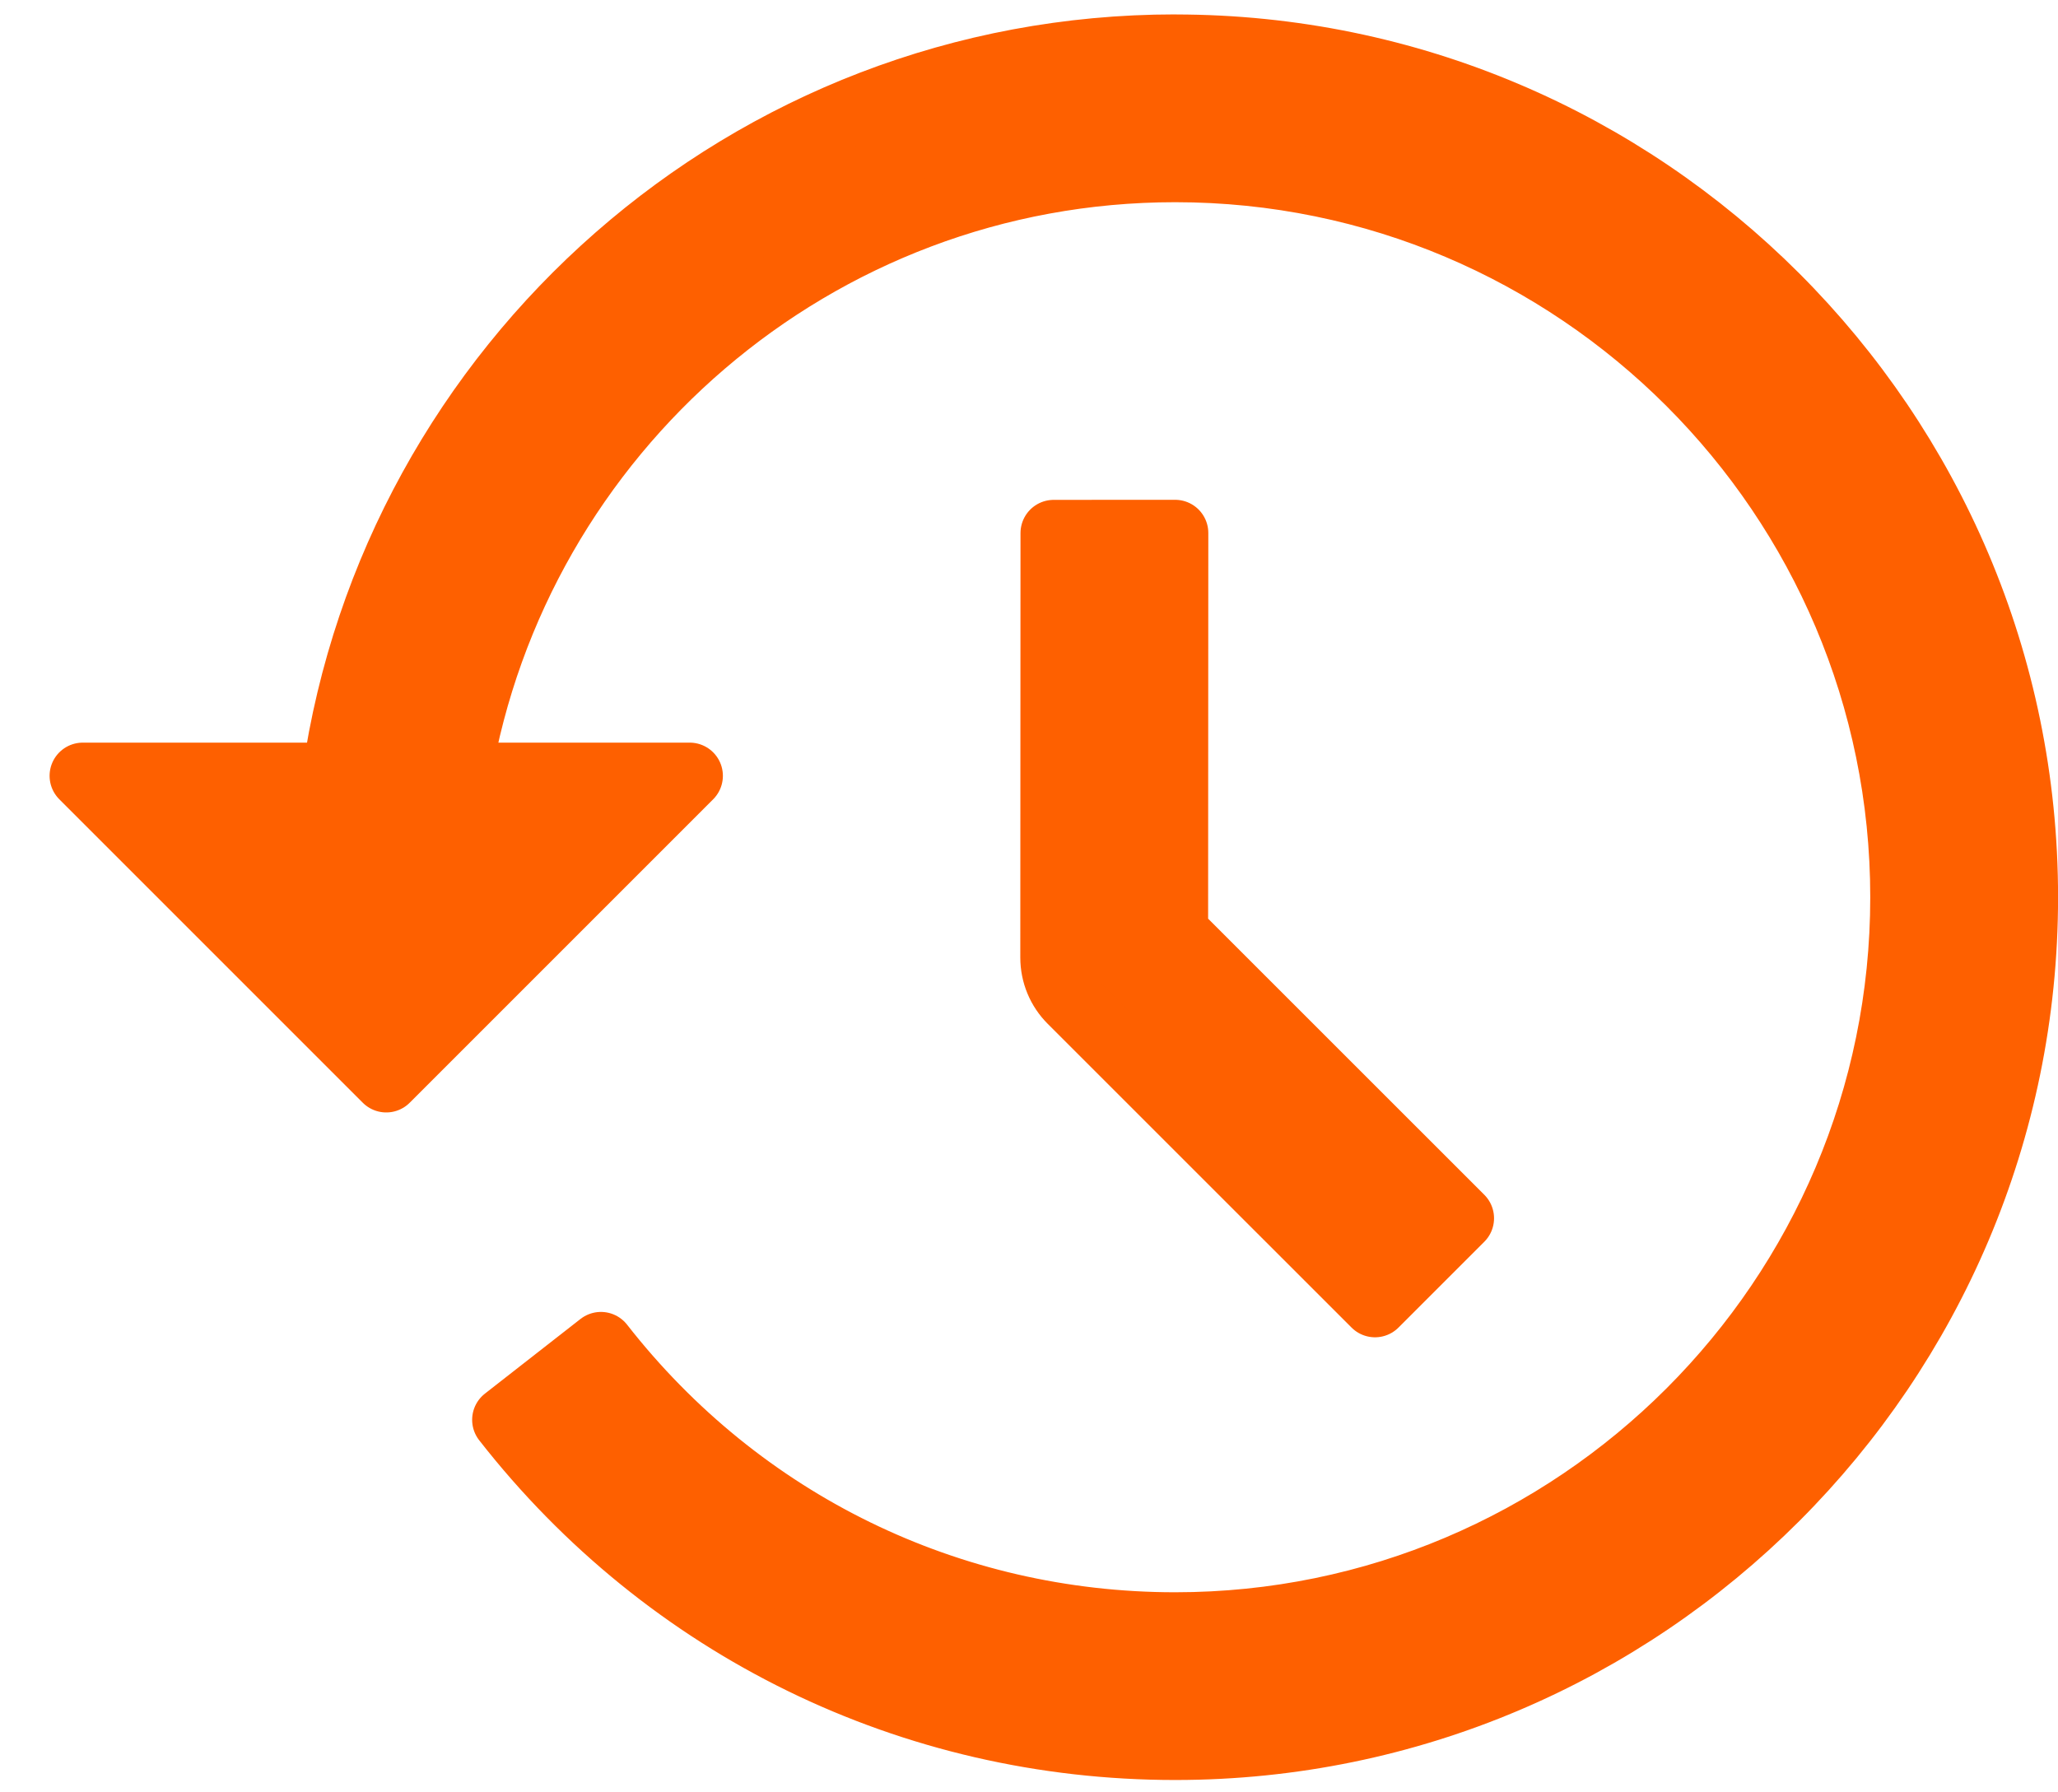
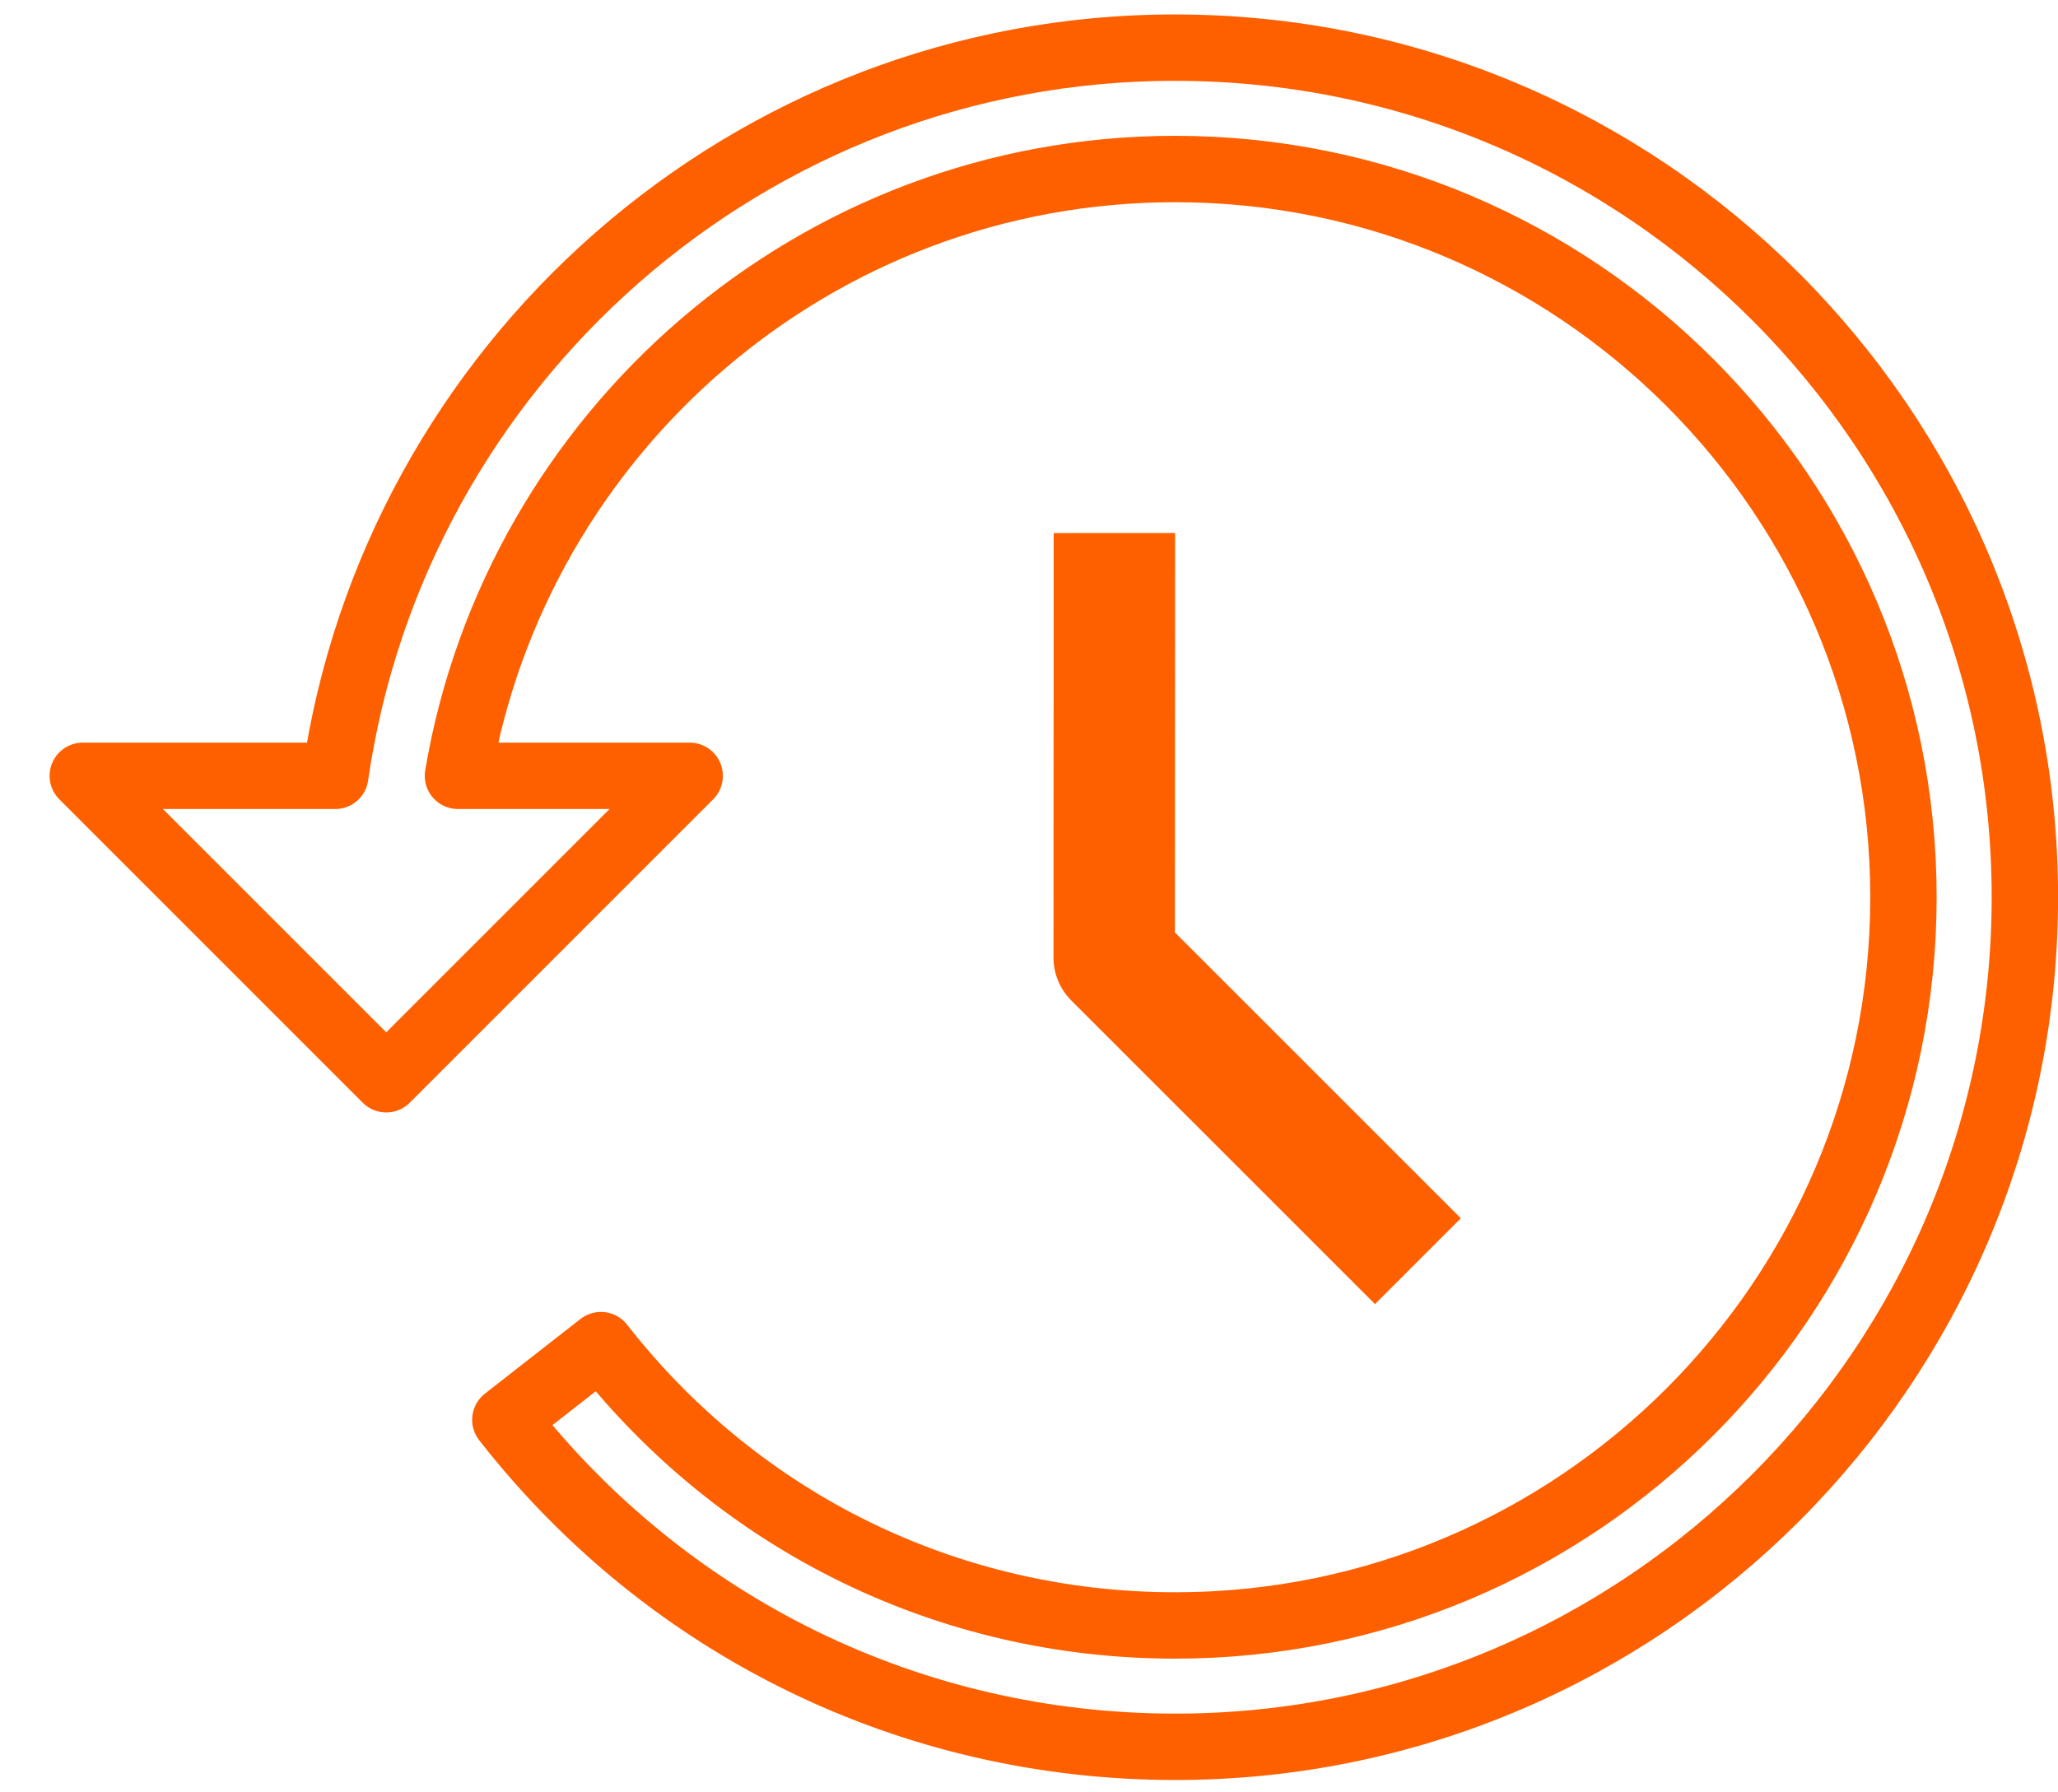
<svg xmlns="http://www.w3.org/2000/svg" id="SVGDoc" width="31" height="27" version="1.1" viewBox="0 0 31 27">
  <g>
    <g>
      <path d="M15.872,8.03v0l-0.003,6.395c0,0.243 0.096,0.475 0.268,0.646l4.575,4.574v0l1.293,-1.293v0l-4.307,-4.306v0l0.003,-6.017v0z" fill="#fe6000" fill-opacity="1" />
-       <path d="M15.872,8.03v0l-0.003,6.395c0,0.243 0.096,0.475 0.268,0.646l4.575,4.574v0l1.293,-1.293v0l-4.307,-4.306v0l0.003,-6.017v0z" fill-opacity="0" fill="#ffffff" stroke-dashoffset="0" stroke-linejoin="round" stroke-linecap="round" stroke-opacity="1" stroke="#fe6000" stroke-miterlimit="20" stroke-width="1" />
    </g>
    <g>
-       <path d="M17.702,0.717c-6.434,0 -11.76,4.779 -12.652,10.97h-3.803v0l4.571,4.571v0l4.571,-4.571v0h-3.491c0.875,-5.18 5.38,-9.141 10.804,-9.141c6.049,0 10.97,4.921 10.97,10.97c0,6.049 -4.921,10.97 -10.97,10.97c-3.4,0 -6.553,-1.539 -8.65,-4.223l-0.905,0.707v0l-0.535,0.418c2.446,3.13 6.124,4.926 10.091,4.926c7.057,0 12.798,-5.742 12.798,-12.798c0,-7.056 -5.741,-12.798 -12.798,-12.798z" fill="#fe6000" fill-opacity="1" />
      <path d="M17.702,0.717c-6.434,0 -11.76,4.779 -12.652,10.97h-3.803v0l4.571,4.571v0l4.571,-4.571v0h-3.491c0.875,-5.18 5.38,-9.141 10.804,-9.141c6.049,0 10.97,4.921 10.97,10.97c0,6.049 -4.921,10.97 -10.97,10.97c-3.4,0 -6.553,-1.539 -8.65,-4.223l-0.905,0.707v0l-0.535,0.418c2.446,3.13 6.124,4.926 10.091,4.926c7.057,0 12.798,-5.742 12.798,-12.798c0,-7.056 -5.741,-12.798 -12.798,-12.798z" fill-opacity="0" fill="#ffffff" stroke-dashoffset="0" stroke-linejoin="round" stroke-linecap="butt" stroke-opacity="1" stroke="#fe6000" stroke-miterlimit="20" stroke-width="1" />
    </g>
  </g>
</svg>